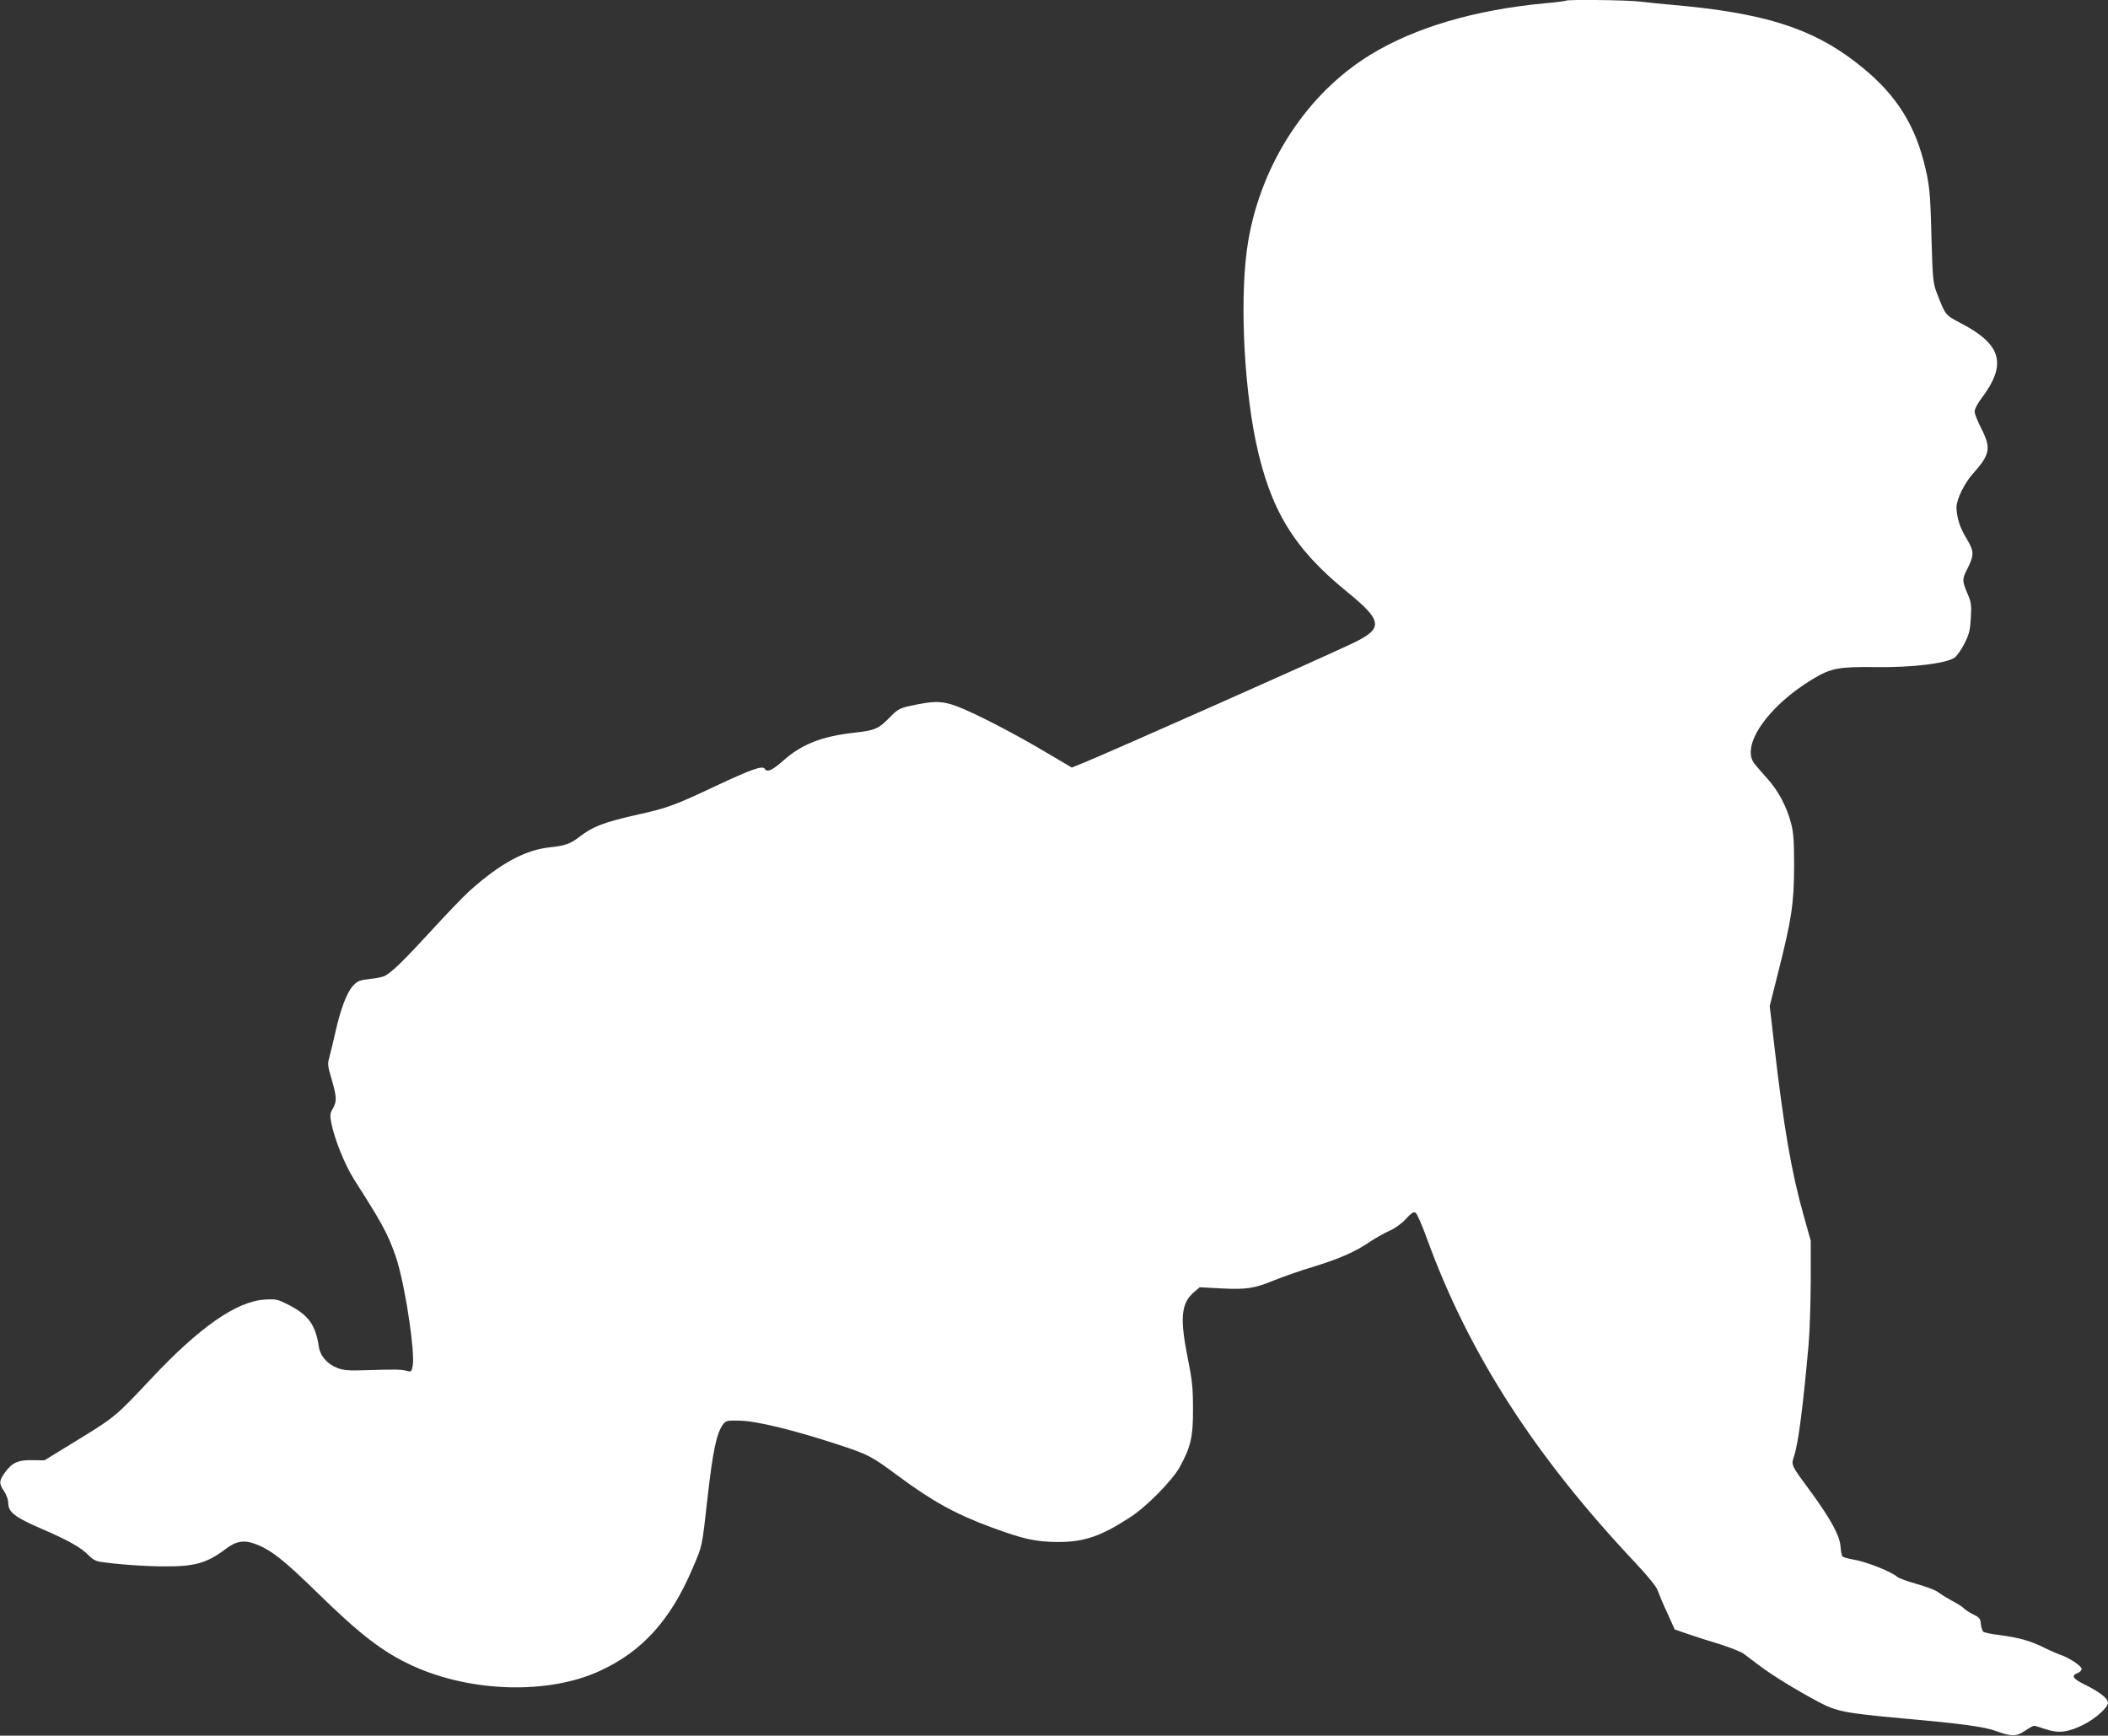
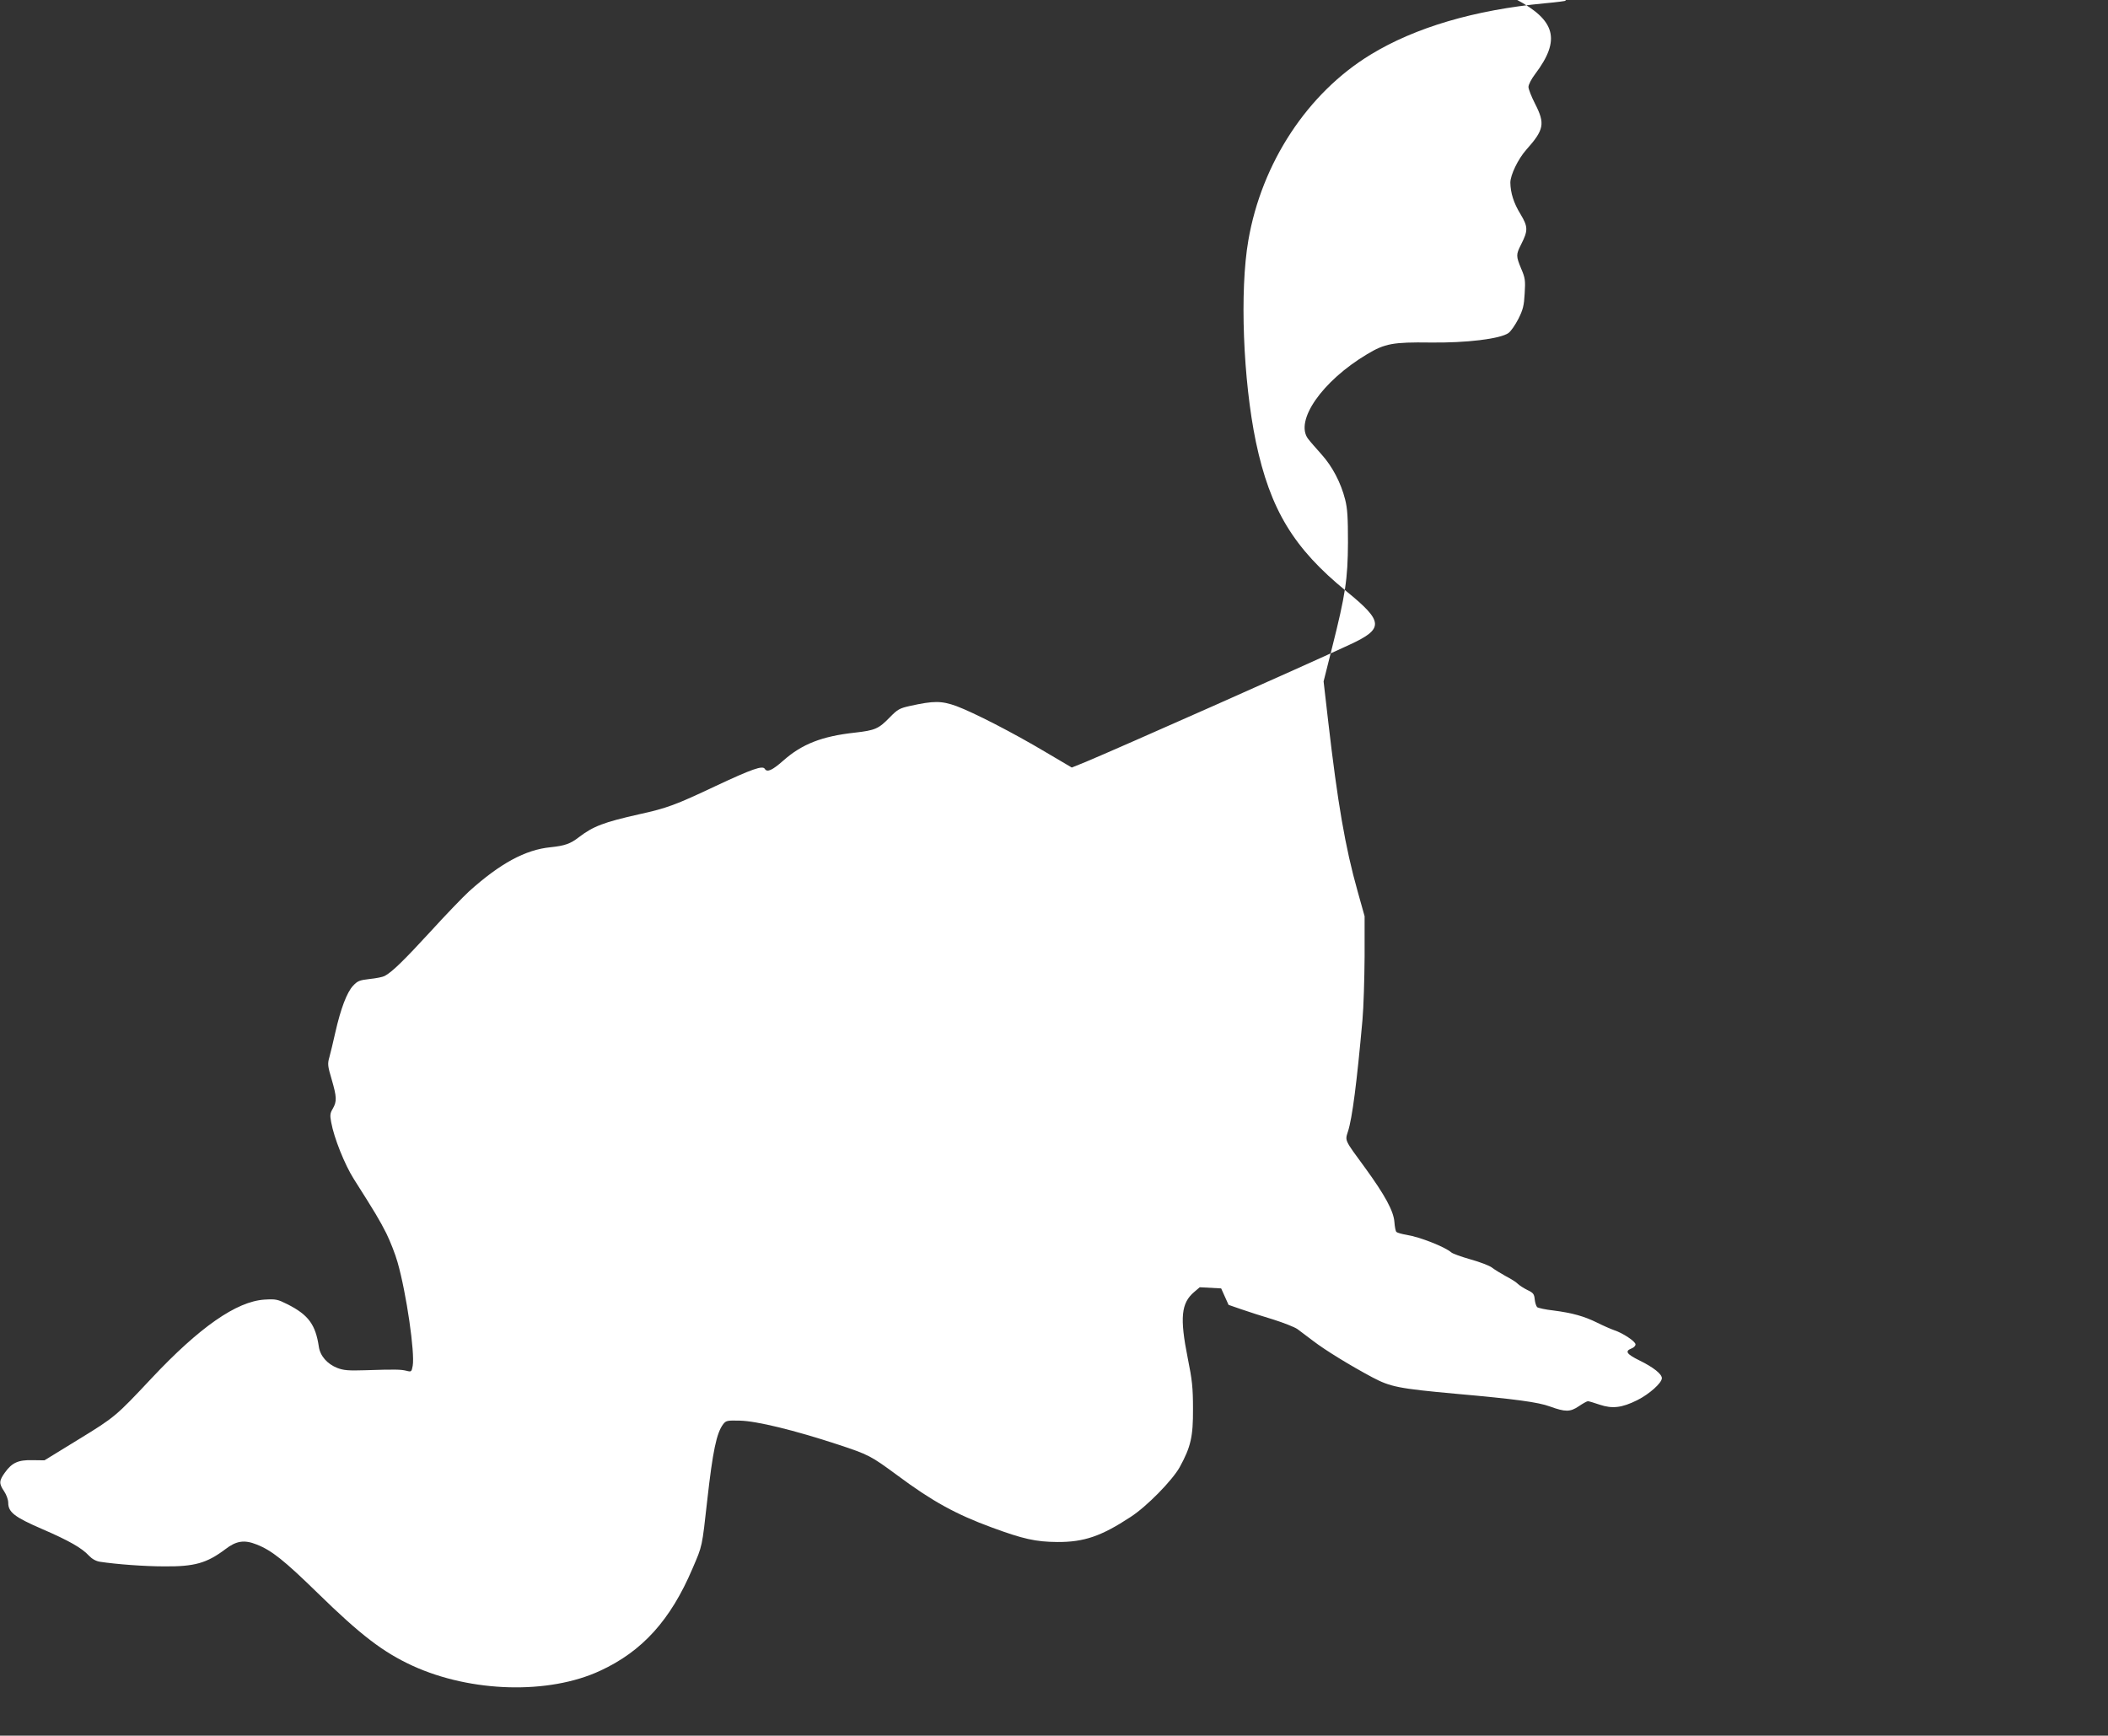
<svg xmlns="http://www.w3.org/2000/svg" version="1.0" width="1280pt" height="1054pt" viewBox="0 0 1280 1054" preserveAspectRatio="xMidYMid meet">
  <rect x="0" y="0" width="1280" height="1054" fill="#333333" stroke="none" />
  <g transform="translate(0,1054) scale(0.1,-0.1)" fill="#ffffff" stroke="none">
-     <path d="M9509 10536 c-2 -2 -60 -10 -129 -16 -426 -40 -788 -147 -1058 -312 -382 -233 -661 -657 -742 -1128 -53 -304 -32 -849 46 -1224 87 -411 229 -646 550 -907 226 -184 229 -227 19 -324 -261 -122 -1404 -629 -1603 -712 l-84 -34 -156 92 c-201 120 -440 242 -544 281 -92 33 -138 33 -283 1 -63 -14 -75 -21 -122 -69 -68 -70 -89 -79 -212 -93 -200 -22 -321 -69 -435 -170 -67 -59 -98 -73 -112 -50 -13 22 -78 -1 -298 -104 -243 -115 -297 -135 -466 -172 -213 -48 -277 -72 -365 -139 -51 -40 -86 -52 -172 -61 -153 -15 -306 -98 -495 -268 -37 -34 -143 -144 -234 -244 -159 -173 -234 -247 -279 -270 -11 -6 -51 -14 -90 -18 -62 -7 -74 -12 -101 -41 -37 -39 -75 -138 -108 -284 -13 -58 -29 -125 -36 -150 -12 -41 -10 -54 14 -135 31 -107 32 -133 7 -177 -17 -28 -18 -41 -10 -83 17 -95 82 -257 137 -344 129 -203 157 -250 198 -331 23 -47 54 -125 68 -175 54 -189 106 -551 92 -629 -7 -37 -8 -38 -39 -30 -34 8 -64 9 -252 3 -98 -3 -128 -1 -167 14 -61 24 -104 73 -112 129 -20 134 -63 193 -189 257 -62 31 -71 33 -141 29 -170 -11 -394 -167 -686 -478 -216 -230 -221 -235 -443 -371 l-207 -127 -73 1 c-86 2 -124 -15 -167 -75 -36 -50 -37 -67 -5 -114 14 -21 25 -51 25 -70 0 -57 39 -87 203 -158 167 -72 245 -117 287 -163 19 -20 42 -33 67 -37 98 -15 270 -28 388 -28 187 -2 261 20 373 104 66 51 115 59 190 29 92 -36 168 -97 371 -295 263 -257 397 -359 577 -442 355 -162 826 -175 1138 -30 256 118 428 308 561 621 61 142 57 125 90 419 33 294 56 404 96 457 17 22 24 24 101 22 102 -2 331 -58 593 -144 191 -63 202 -69 365 -189 211 -157 355 -236 573 -316 190 -70 266 -87 397 -88 162 -1 267 35 445 152 99 64 253 222 298 302 68 124 82 186 81 355 0 127 -5 175 -32 308 -49 245 -40 334 39 401 l34 29 130 -7 c152 -8 204 0 324 50 47 19 151 56 231 80 163 50 261 93 348 153 33 22 86 52 117 66 35 15 74 43 101 72 35 38 47 46 60 38 9 -6 39 -75 68 -155 253 -697 654 -1321 1265 -1969 81 -87 130 -147 137 -170 7 -20 32 -81 58 -136 l45 -100 78 -27 c43 -15 130 -43 194 -62 63 -20 129 -46 146 -58 17 -13 61 -46 97 -73 73 -56 225 -149 358 -220 110 -58 158 -68 508 -100 361 -32 500 -51 570 -77 94 -34 123 -34 175 1 25 17 50 31 56 31 5 0 37 -9 71 -21 78 -26 135 -19 228 27 74 37 150 105 150 134 0 25 -51 66 -137 108 -77 38 -89 56 -48 72 14 5 25 16 25 25 0 18 -77 69 -129 86 -20 7 -66 27 -104 46 -79 39 -150 59 -266 74 -47 5 -91 15 -98 20 -6 6 -13 27 -15 47 -3 32 -8 40 -44 57 -22 11 -49 28 -59 38 -9 10 -43 31 -74 47 -31 17 -68 40 -82 51 -15 12 -73 34 -130 50 -56 16 -110 35 -118 43 -40 34 -190 93 -270 106 -30 5 -58 13 -63 18 -5 5 -10 32 -12 60 -5 67 -57 163 -180 332 -125 170 -120 161 -102 218 26 80 54 298 88 677 7 77 12 250 13 385 l0 245 -42 150 c-76 269 -122 540 -179 1033 l-28 243 52 207 c81 321 95 415 96 637 0 150 -3 205 -17 260 -26 103 -78 202 -144 275 -32 36 -69 78 -81 94 -83 109 85 351 358 514 108 65 158 74 383 71 219 -3 426 22 476 58 14 10 41 49 60 86 28 56 34 80 38 154 5 79 3 94 -21 150 -32 77 -32 86 -1 147 43 85 43 107 -3 184 -42 68 -61 130 -62 192 0 46 47 144 97 200 108 121 115 158 53 279 -22 43 -40 89 -40 102 0 14 18 49 41 79 156 207 125 326 -120 455 -101 53 -97 48 -152 190 -21 55 -24 82 -31 335 -7 281 -12 322 -47 460 -66 252 -189 431 -415 604 -269 207 -561 298 -1106 346 -69 6 -158 15 -198 20 -71 10 -444 14 -453 6z" />
+     <path d="M9509 10536 c-2 -2 -60 -10 -129 -16 -426 -40 -788 -147 -1058 -312 -382 -233 -661 -657 -742 -1128 -53 -304 -32 -849 46 -1224 87 -411 229 -646 550 -907 226 -184 229 -227 19 -324 -261 -122 -1404 -629 -1603 -712 l-84 -34 -156 92 c-201 120 -440 242 -544 281 -92 33 -138 33 -283 1 -63 -14 -75 -21 -122 -69 -68 -70 -89 -79 -212 -93 -200 -22 -321 -69 -435 -170 -67 -59 -98 -73 -112 -50 -13 22 -78 -1 -298 -104 -243 -115 -297 -135 -466 -172 -213 -48 -277 -72 -365 -139 -51 -40 -86 -52 -172 -61 -153 -15 -306 -98 -495 -268 -37 -34 -143 -144 -234 -244 -159 -173 -234 -247 -279 -270 -11 -6 -51 -14 -90 -18 -62 -7 -74 -12 -101 -41 -37 -39 -75 -138 -108 -284 -13 -58 -29 -125 -36 -150 -12 -41 -10 -54 14 -135 31 -107 32 -133 7 -177 -17 -28 -18 -41 -10 -83 17 -95 82 -257 137 -344 129 -203 157 -250 198 -331 23 -47 54 -125 68 -175 54 -189 106 -551 92 -629 -7 -37 -8 -38 -39 -30 -34 8 -64 9 -252 3 -98 -3 -128 -1 -167 14 -61 24 -104 73 -112 129 -20 134 -63 193 -189 257 -62 31 -71 33 -141 29 -170 -11 -394 -167 -686 -478 -216 -230 -221 -235 -443 -371 l-207 -127 -73 1 c-86 2 -124 -15 -167 -75 -36 -50 -37 -67 -5 -114 14 -21 25 -51 25 -70 0 -57 39 -87 203 -158 167 -72 245 -117 287 -163 19 -20 42 -33 67 -37 98 -15 270 -28 388 -28 187 -2 261 20 373 104 66 51 115 59 190 29 92 -36 168 -97 371 -295 263 -257 397 -359 577 -442 355 -162 826 -175 1138 -30 256 118 428 308 561 621 61 142 57 125 90 419 33 294 56 404 96 457 17 22 24 24 101 22 102 -2 331 -58 593 -144 191 -63 202 -69 365 -189 211 -157 355 -236 573 -316 190 -70 266 -87 397 -88 162 -1 267 35 445 152 99 64 253 222 298 302 68 124 82 186 81 355 0 127 -5 175 -32 308 -49 245 -40 334 39 401 l34 29 130 -7 l45 -100 78 -27 c43 -15 130 -43 194 -62 63 -20 129 -46 146 -58 17 -13 61 -46 97 -73 73 -56 225 -149 358 -220 110 -58 158 -68 508 -100 361 -32 500 -51 570 -77 94 -34 123 -34 175 1 25 17 50 31 56 31 5 0 37 -9 71 -21 78 -26 135 -19 228 27 74 37 150 105 150 134 0 25 -51 66 -137 108 -77 38 -89 56 -48 72 14 5 25 16 25 25 0 18 -77 69 -129 86 -20 7 -66 27 -104 46 -79 39 -150 59 -266 74 -47 5 -91 15 -98 20 -6 6 -13 27 -15 47 -3 32 -8 40 -44 57 -22 11 -49 28 -59 38 -9 10 -43 31 -74 47 -31 17 -68 40 -82 51 -15 12 -73 34 -130 50 -56 16 -110 35 -118 43 -40 34 -190 93 -270 106 -30 5 -58 13 -63 18 -5 5 -10 32 -12 60 -5 67 -57 163 -180 332 -125 170 -120 161 -102 218 26 80 54 298 88 677 7 77 12 250 13 385 l0 245 -42 150 c-76 269 -122 540 -179 1033 l-28 243 52 207 c81 321 95 415 96 637 0 150 -3 205 -17 260 -26 103 -78 202 -144 275 -32 36 -69 78 -81 94 -83 109 85 351 358 514 108 65 158 74 383 71 219 -3 426 22 476 58 14 10 41 49 60 86 28 56 34 80 38 154 5 79 3 94 -21 150 -32 77 -32 86 -1 147 43 85 43 107 -3 184 -42 68 -61 130 -62 192 0 46 47 144 97 200 108 121 115 158 53 279 -22 43 -40 89 -40 102 0 14 18 49 41 79 156 207 125 326 -120 455 -101 53 -97 48 -152 190 -21 55 -24 82 -31 335 -7 281 -12 322 -47 460 -66 252 -189 431 -415 604 -269 207 -561 298 -1106 346 -69 6 -158 15 -198 20 -71 10 -444 14 -453 6z" />
  </g>
</svg>